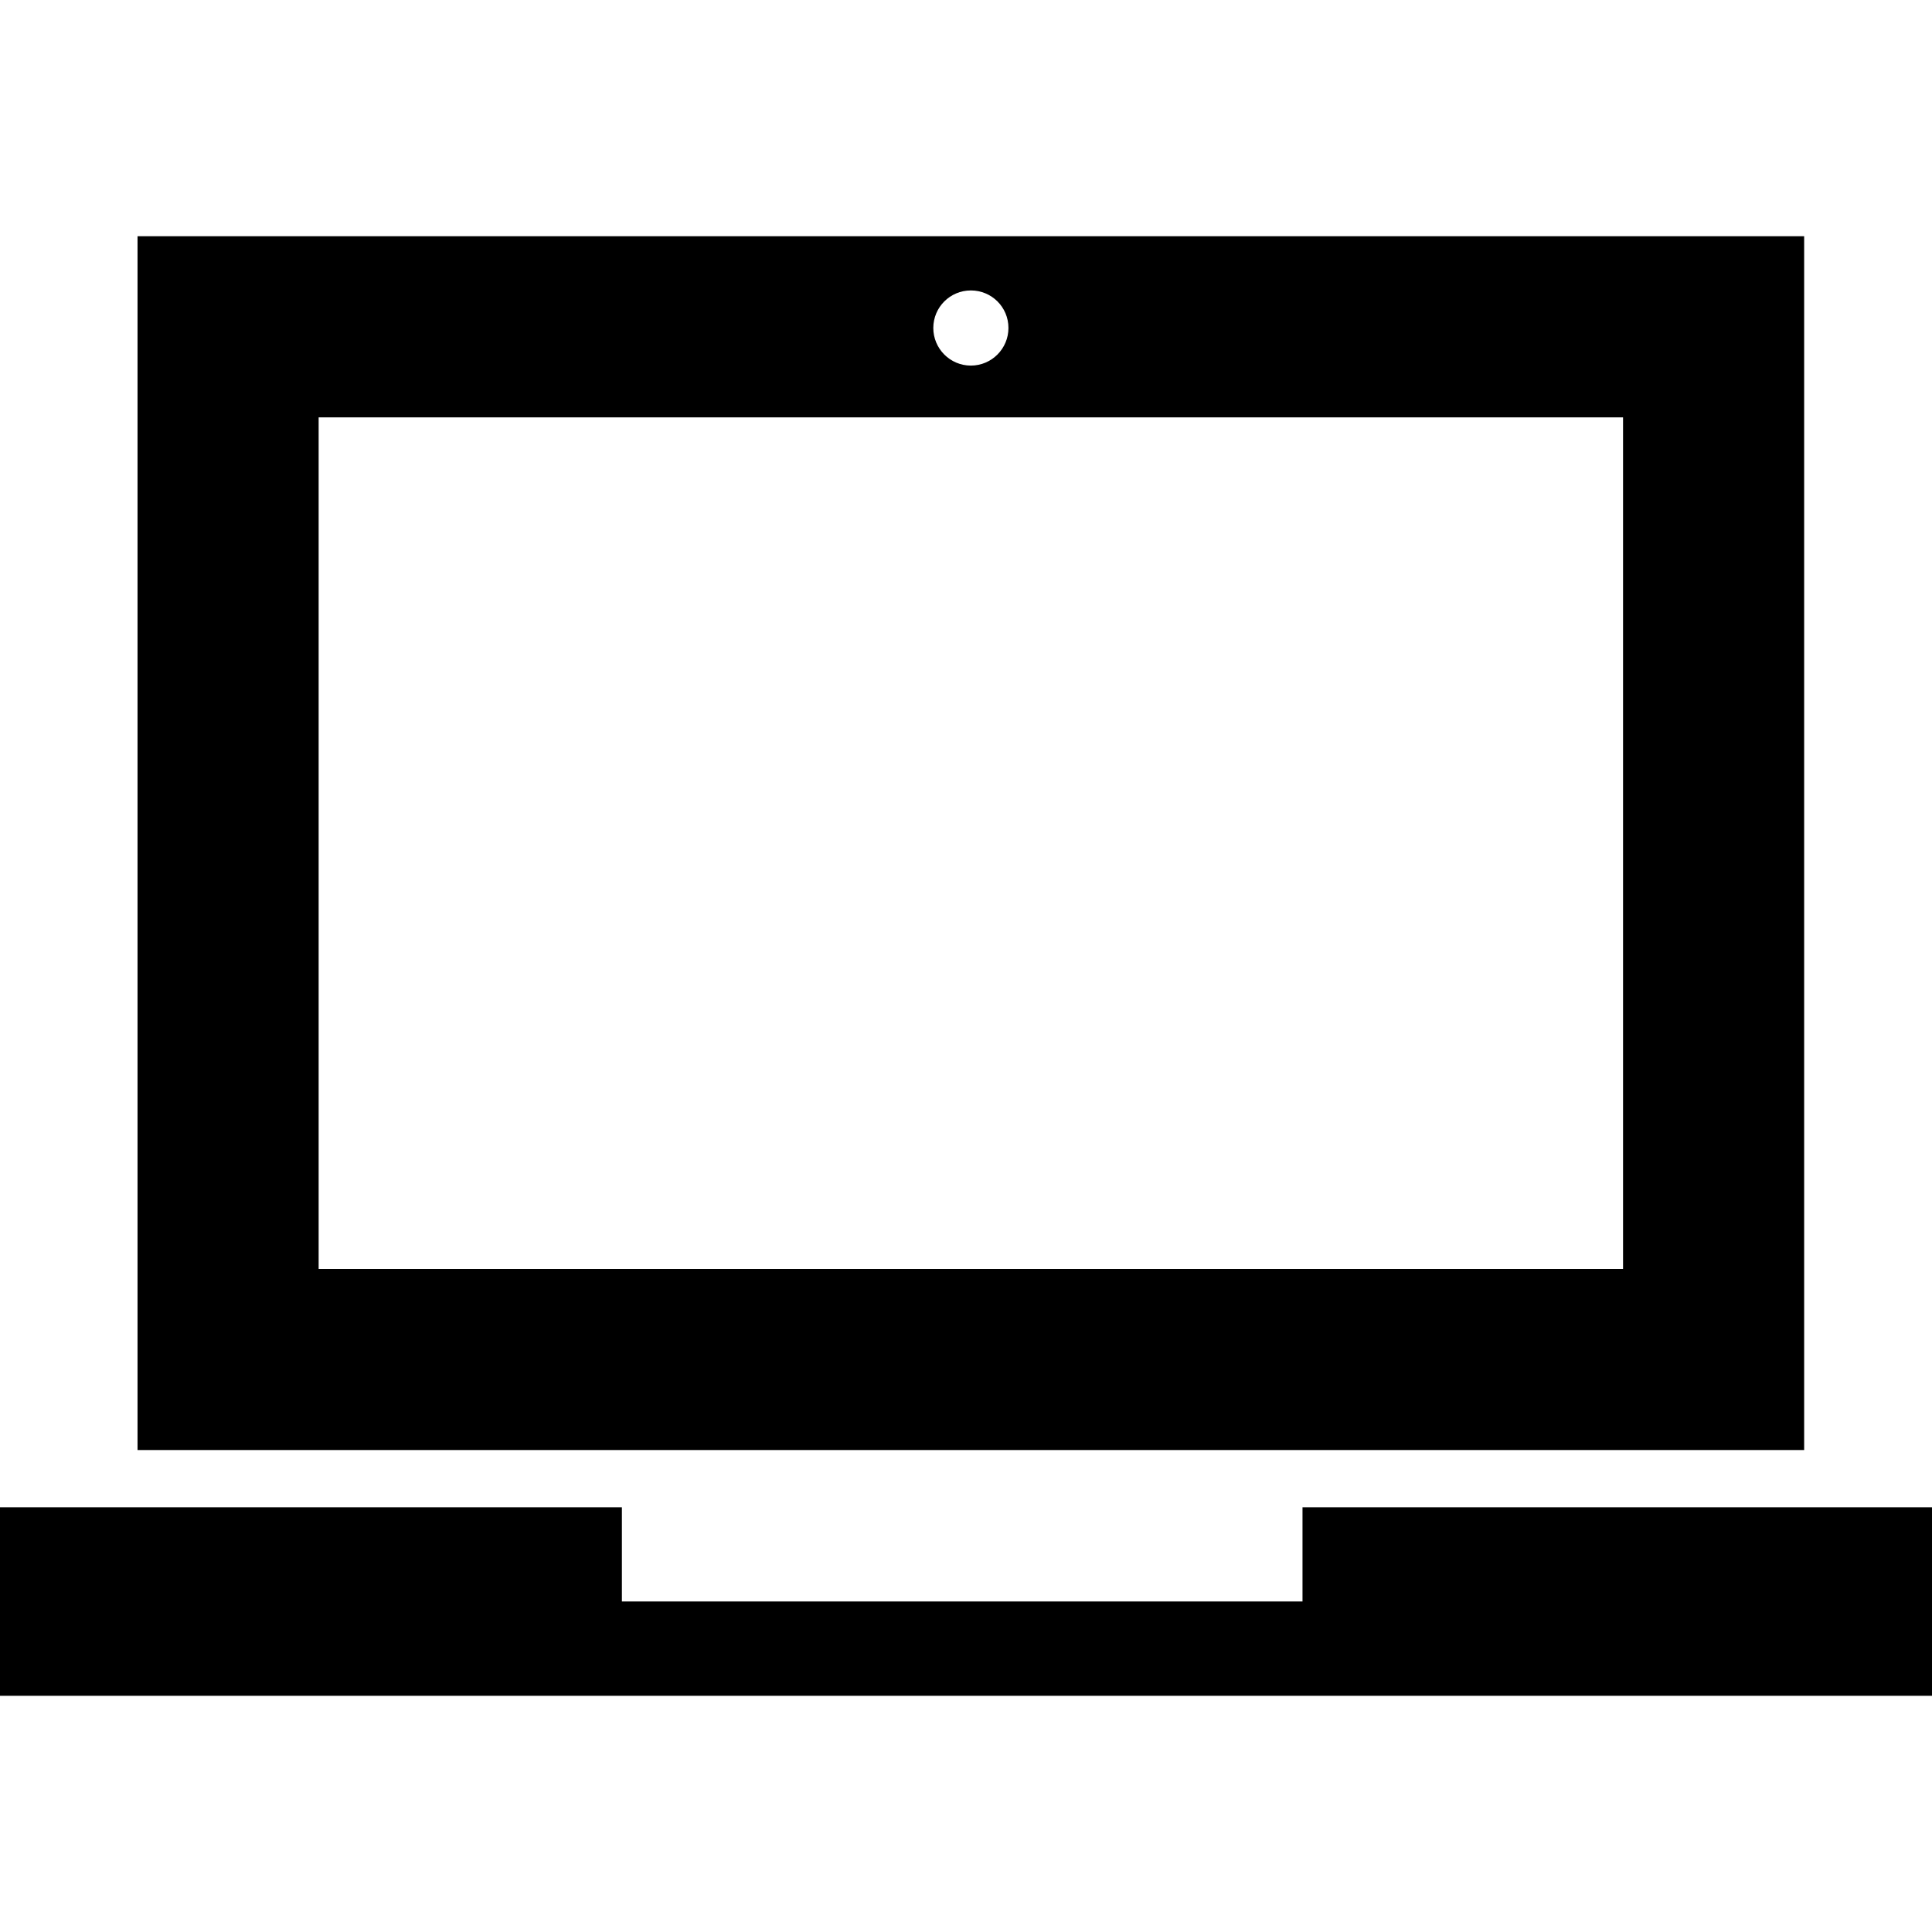
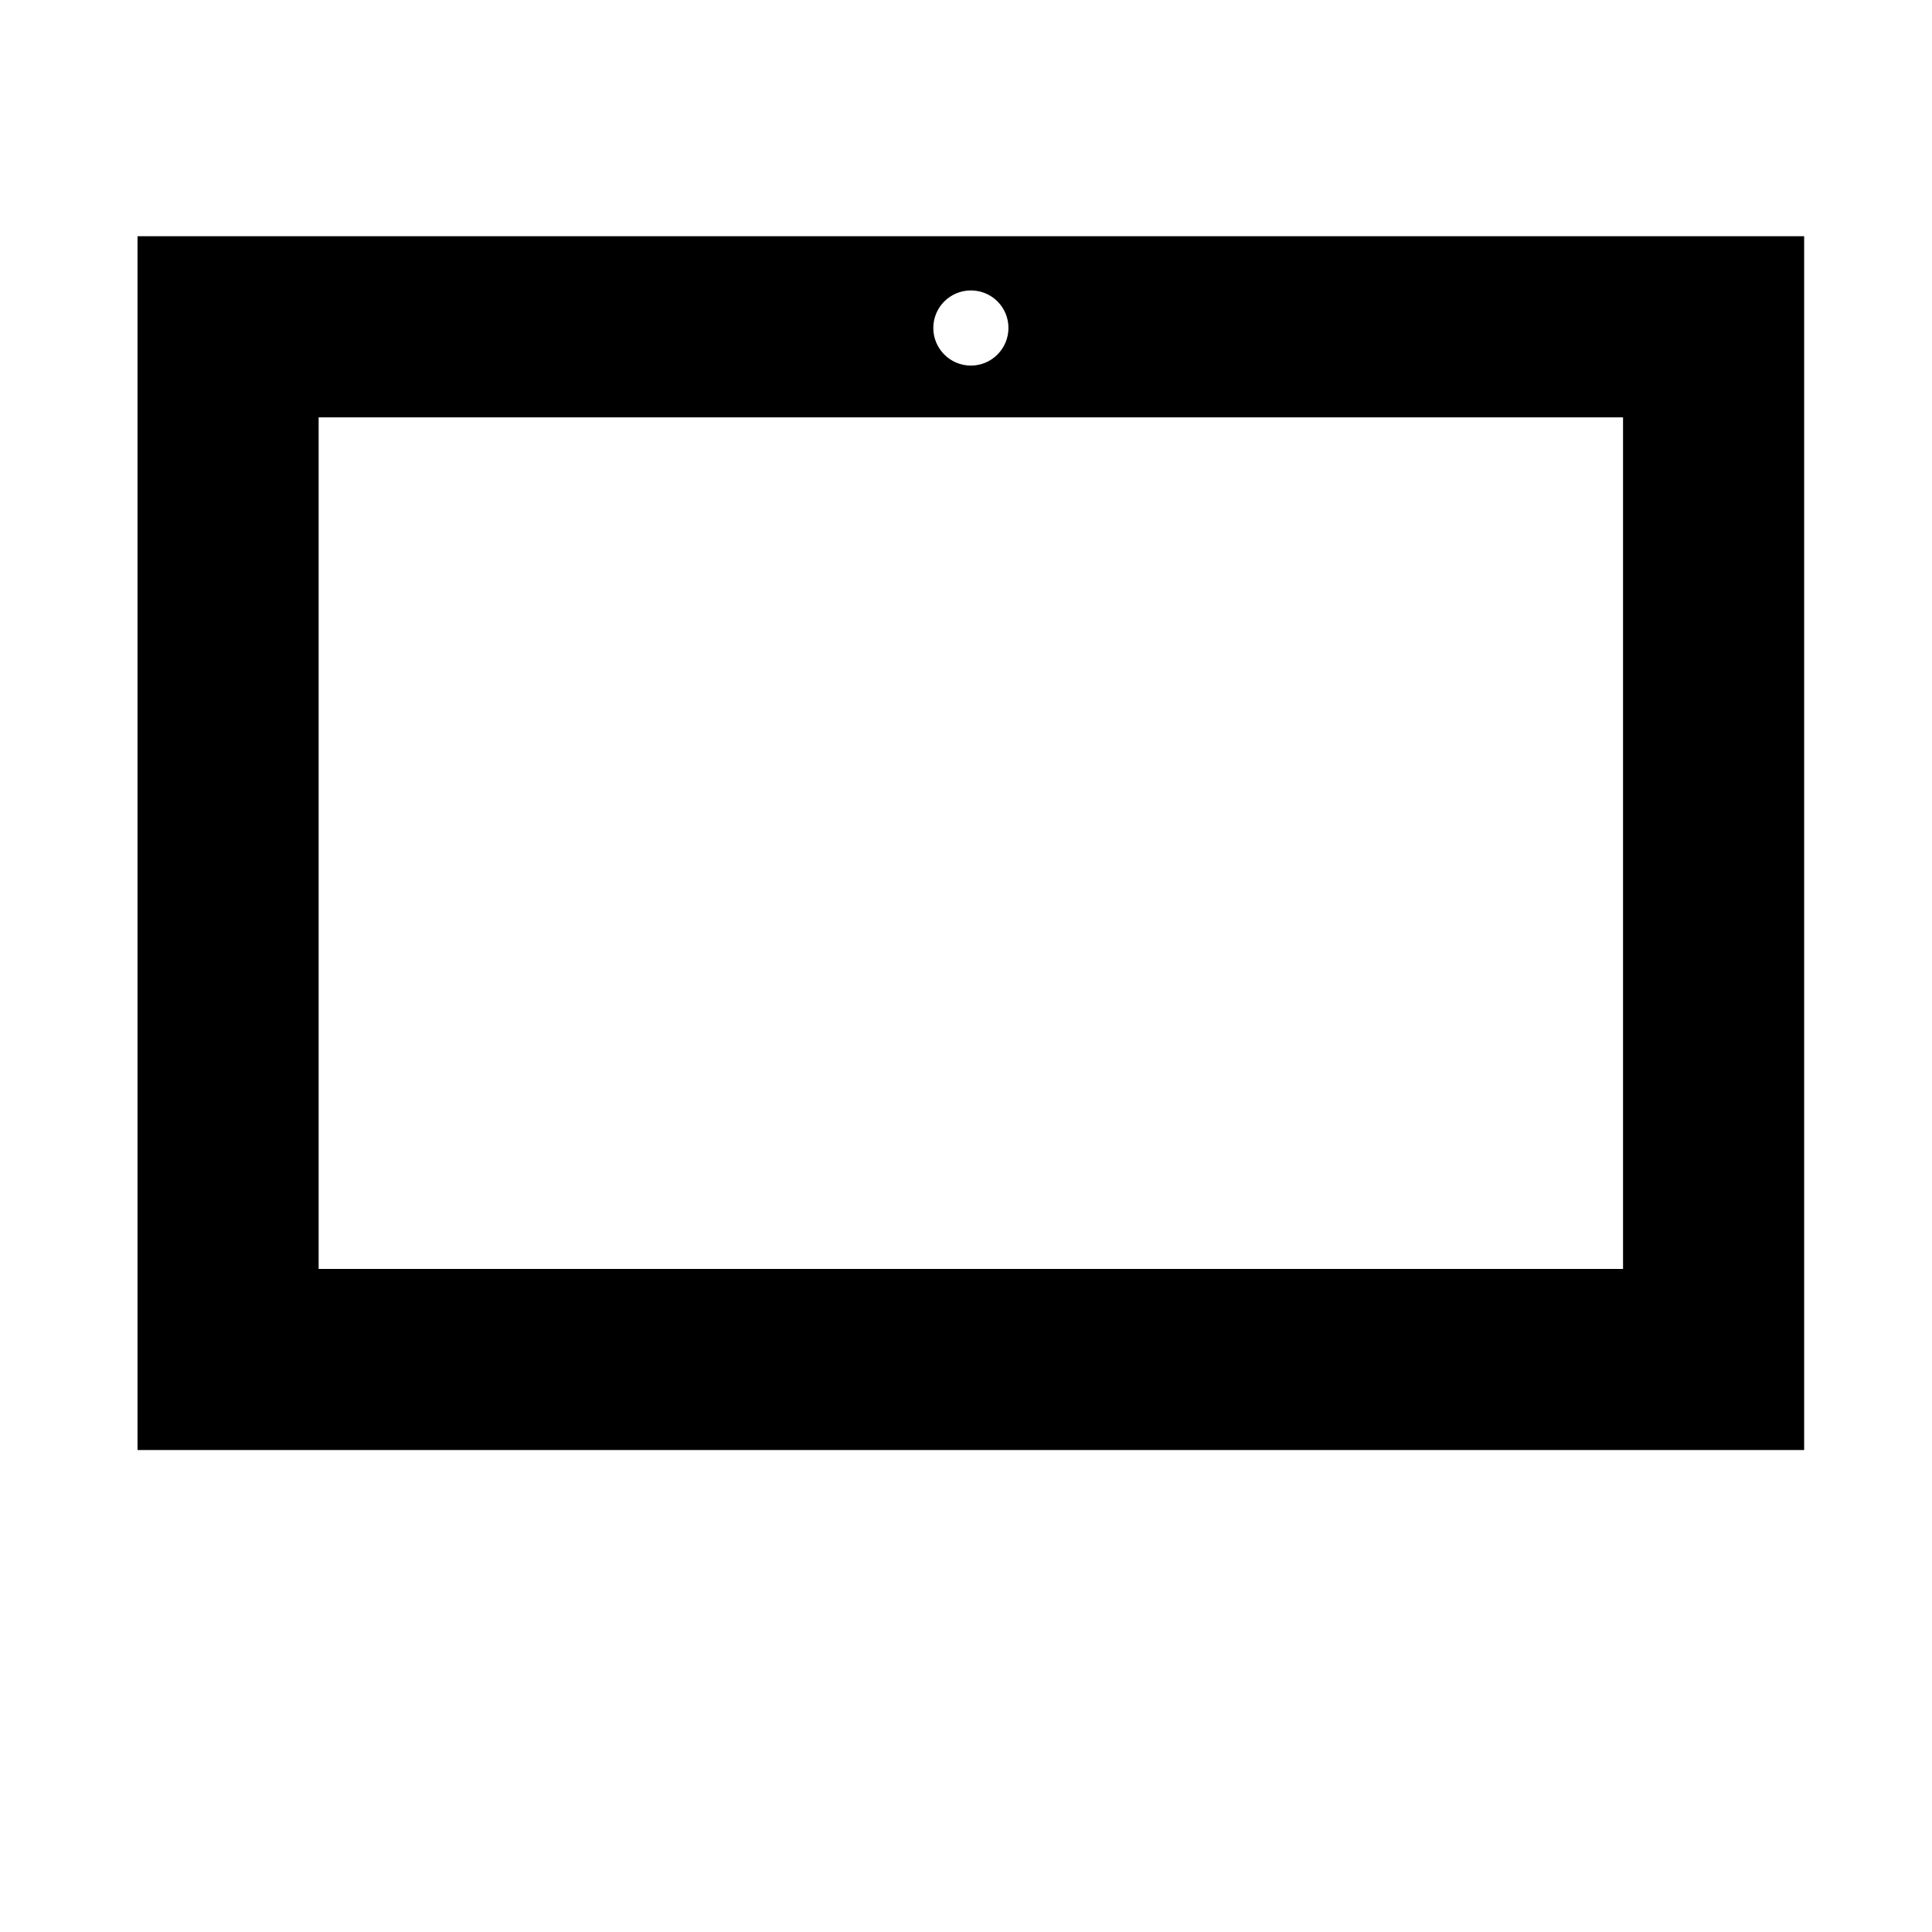
<svg xmlns="http://www.w3.org/2000/svg" fill="#000000" version="1.1" id="Capa_1" width="800px" height="800px" viewBox="0 0 31.523 31.523" xml:space="preserve">
  <g>
    <g>
      <path d="M29.438,3.854H2.244v19.805h27.193V3.854z M15.841,4.739c0.339,0,0.613,0.272,0.613,0.612    c0,0.338-0.274,0.614-0.613,0.614c-0.338,0-0.613-0.275-0.613-0.614C15.229,5.011,15.503,4.739,15.841,4.739z M26.482,20.704    H5.199V6.81h21.283V20.704z" />
-       <polygon points="21.252,24.593 21.252,26.13 10.147,26.13 10.147,24.593 0,24.593 0,27.669 31.523,27.669 31.523,24.593   " />
    </g>
  </g>
</svg>